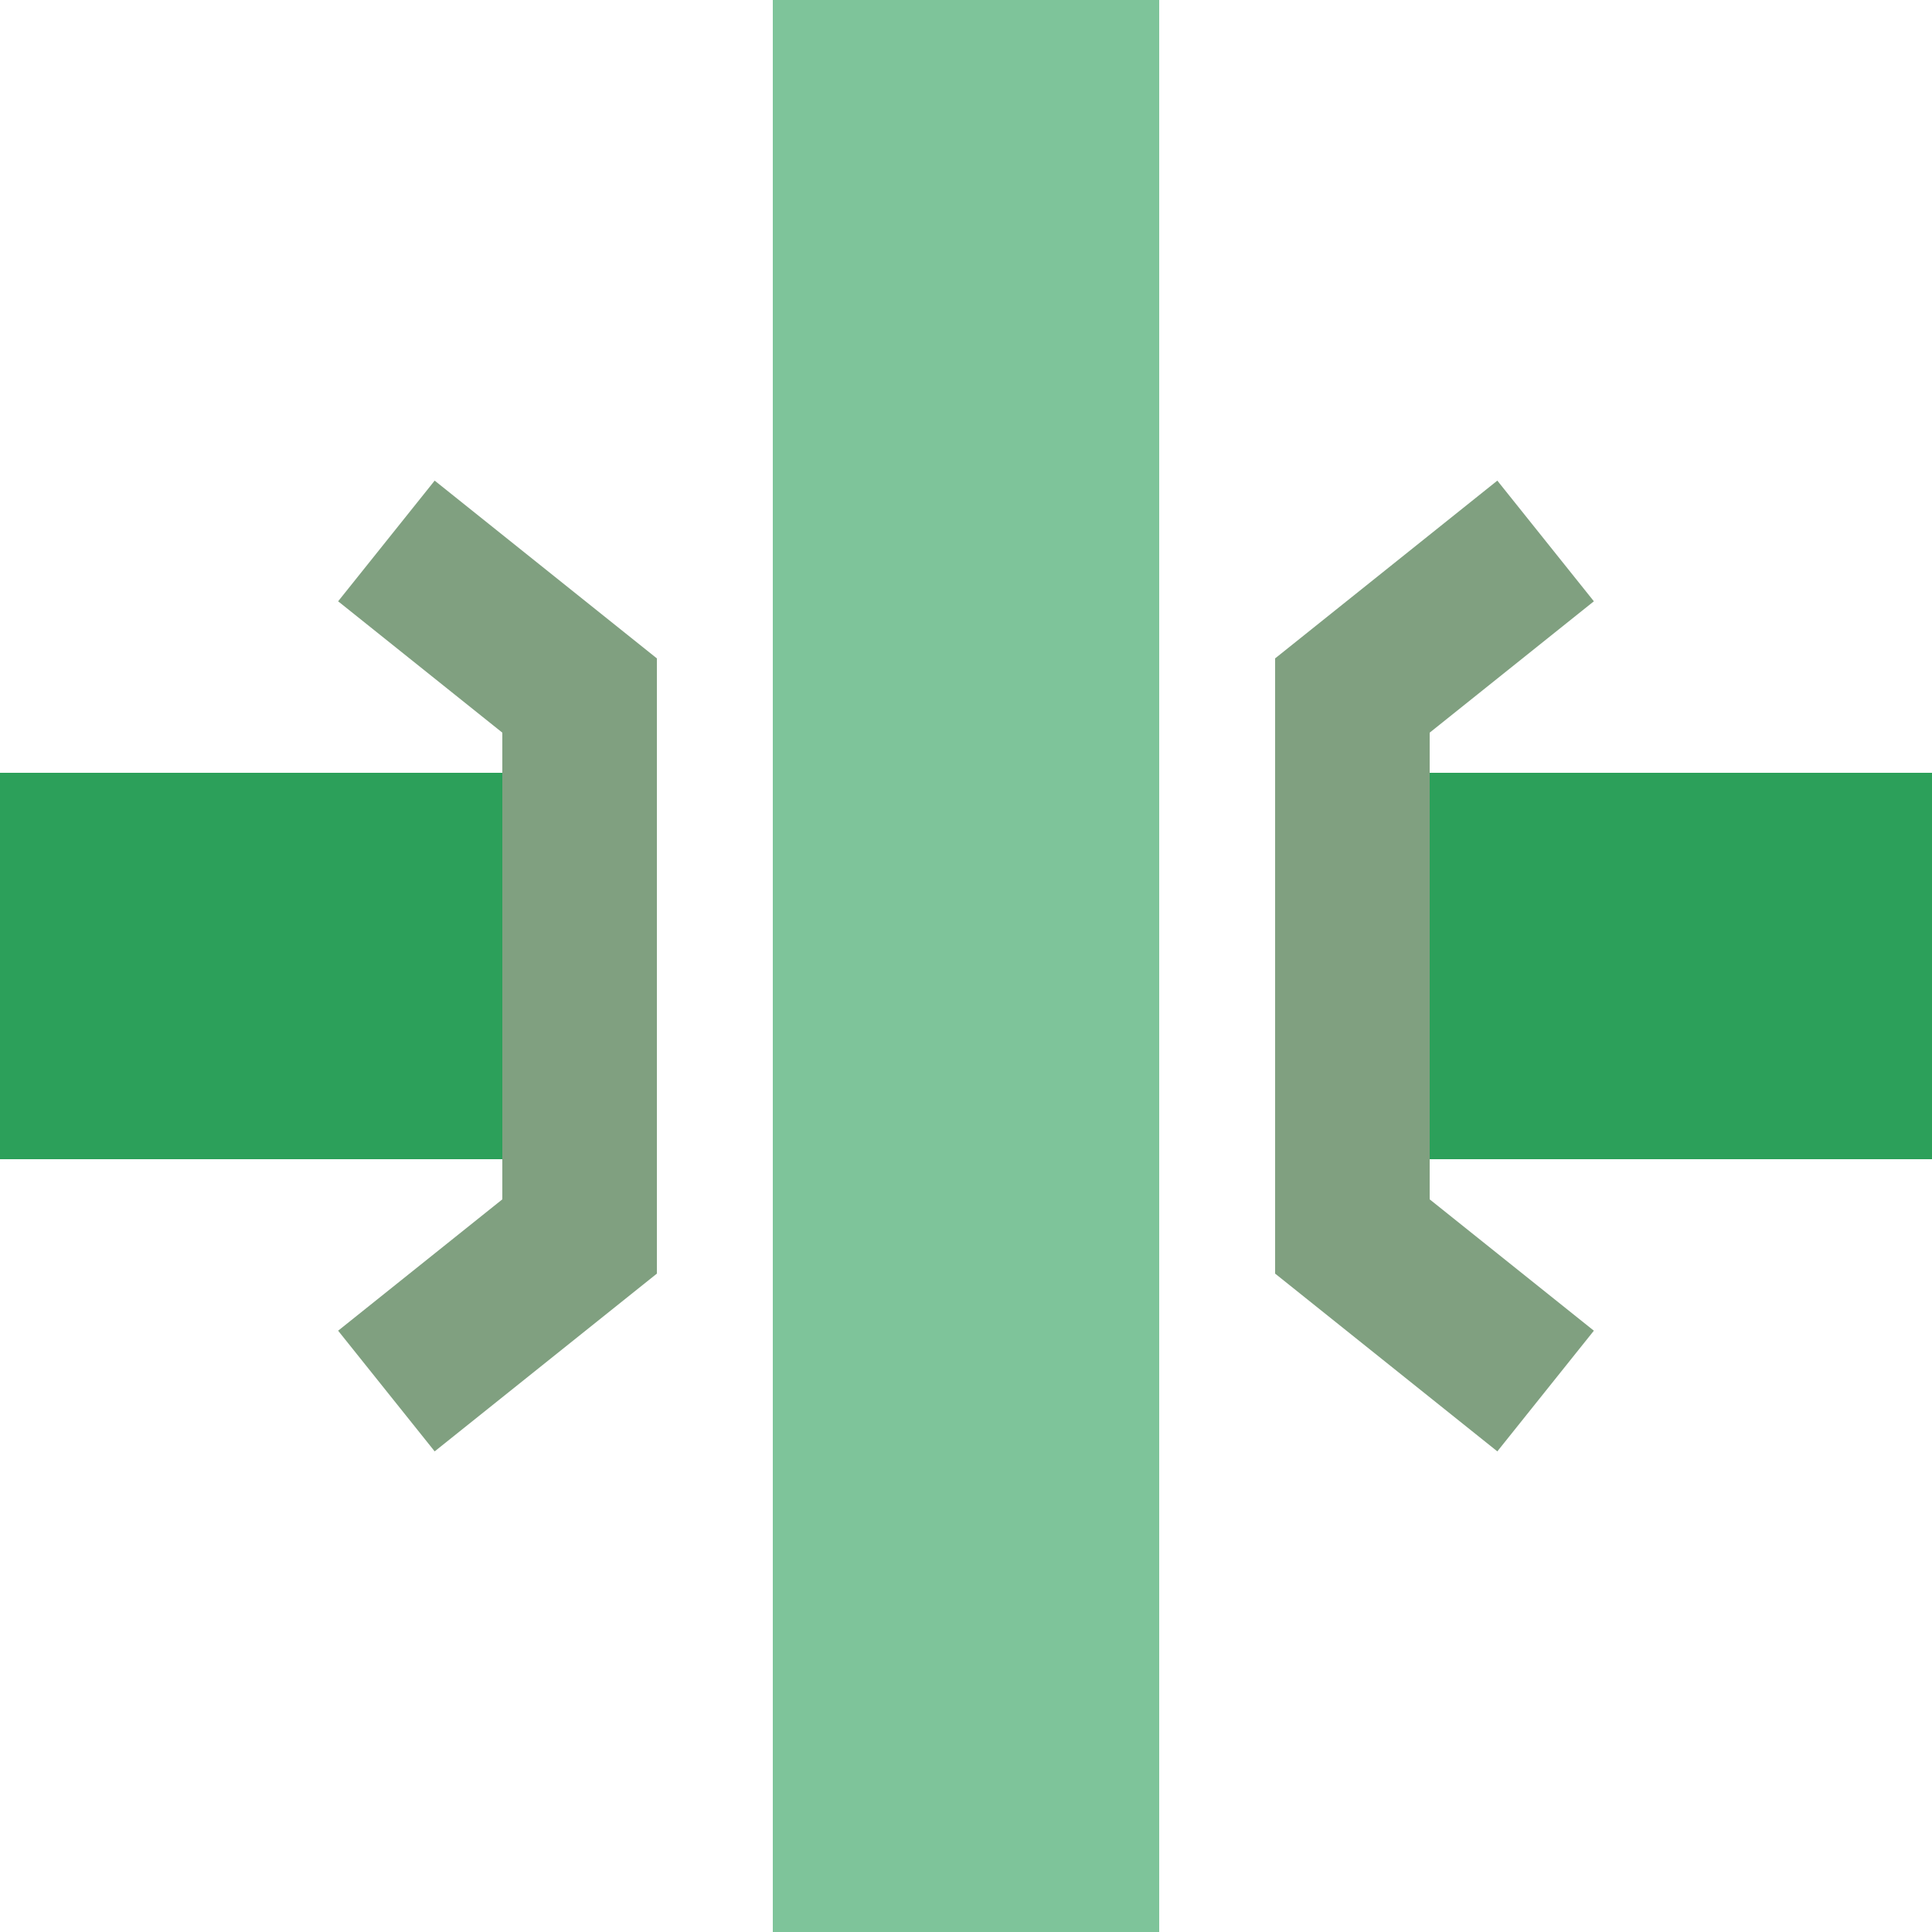
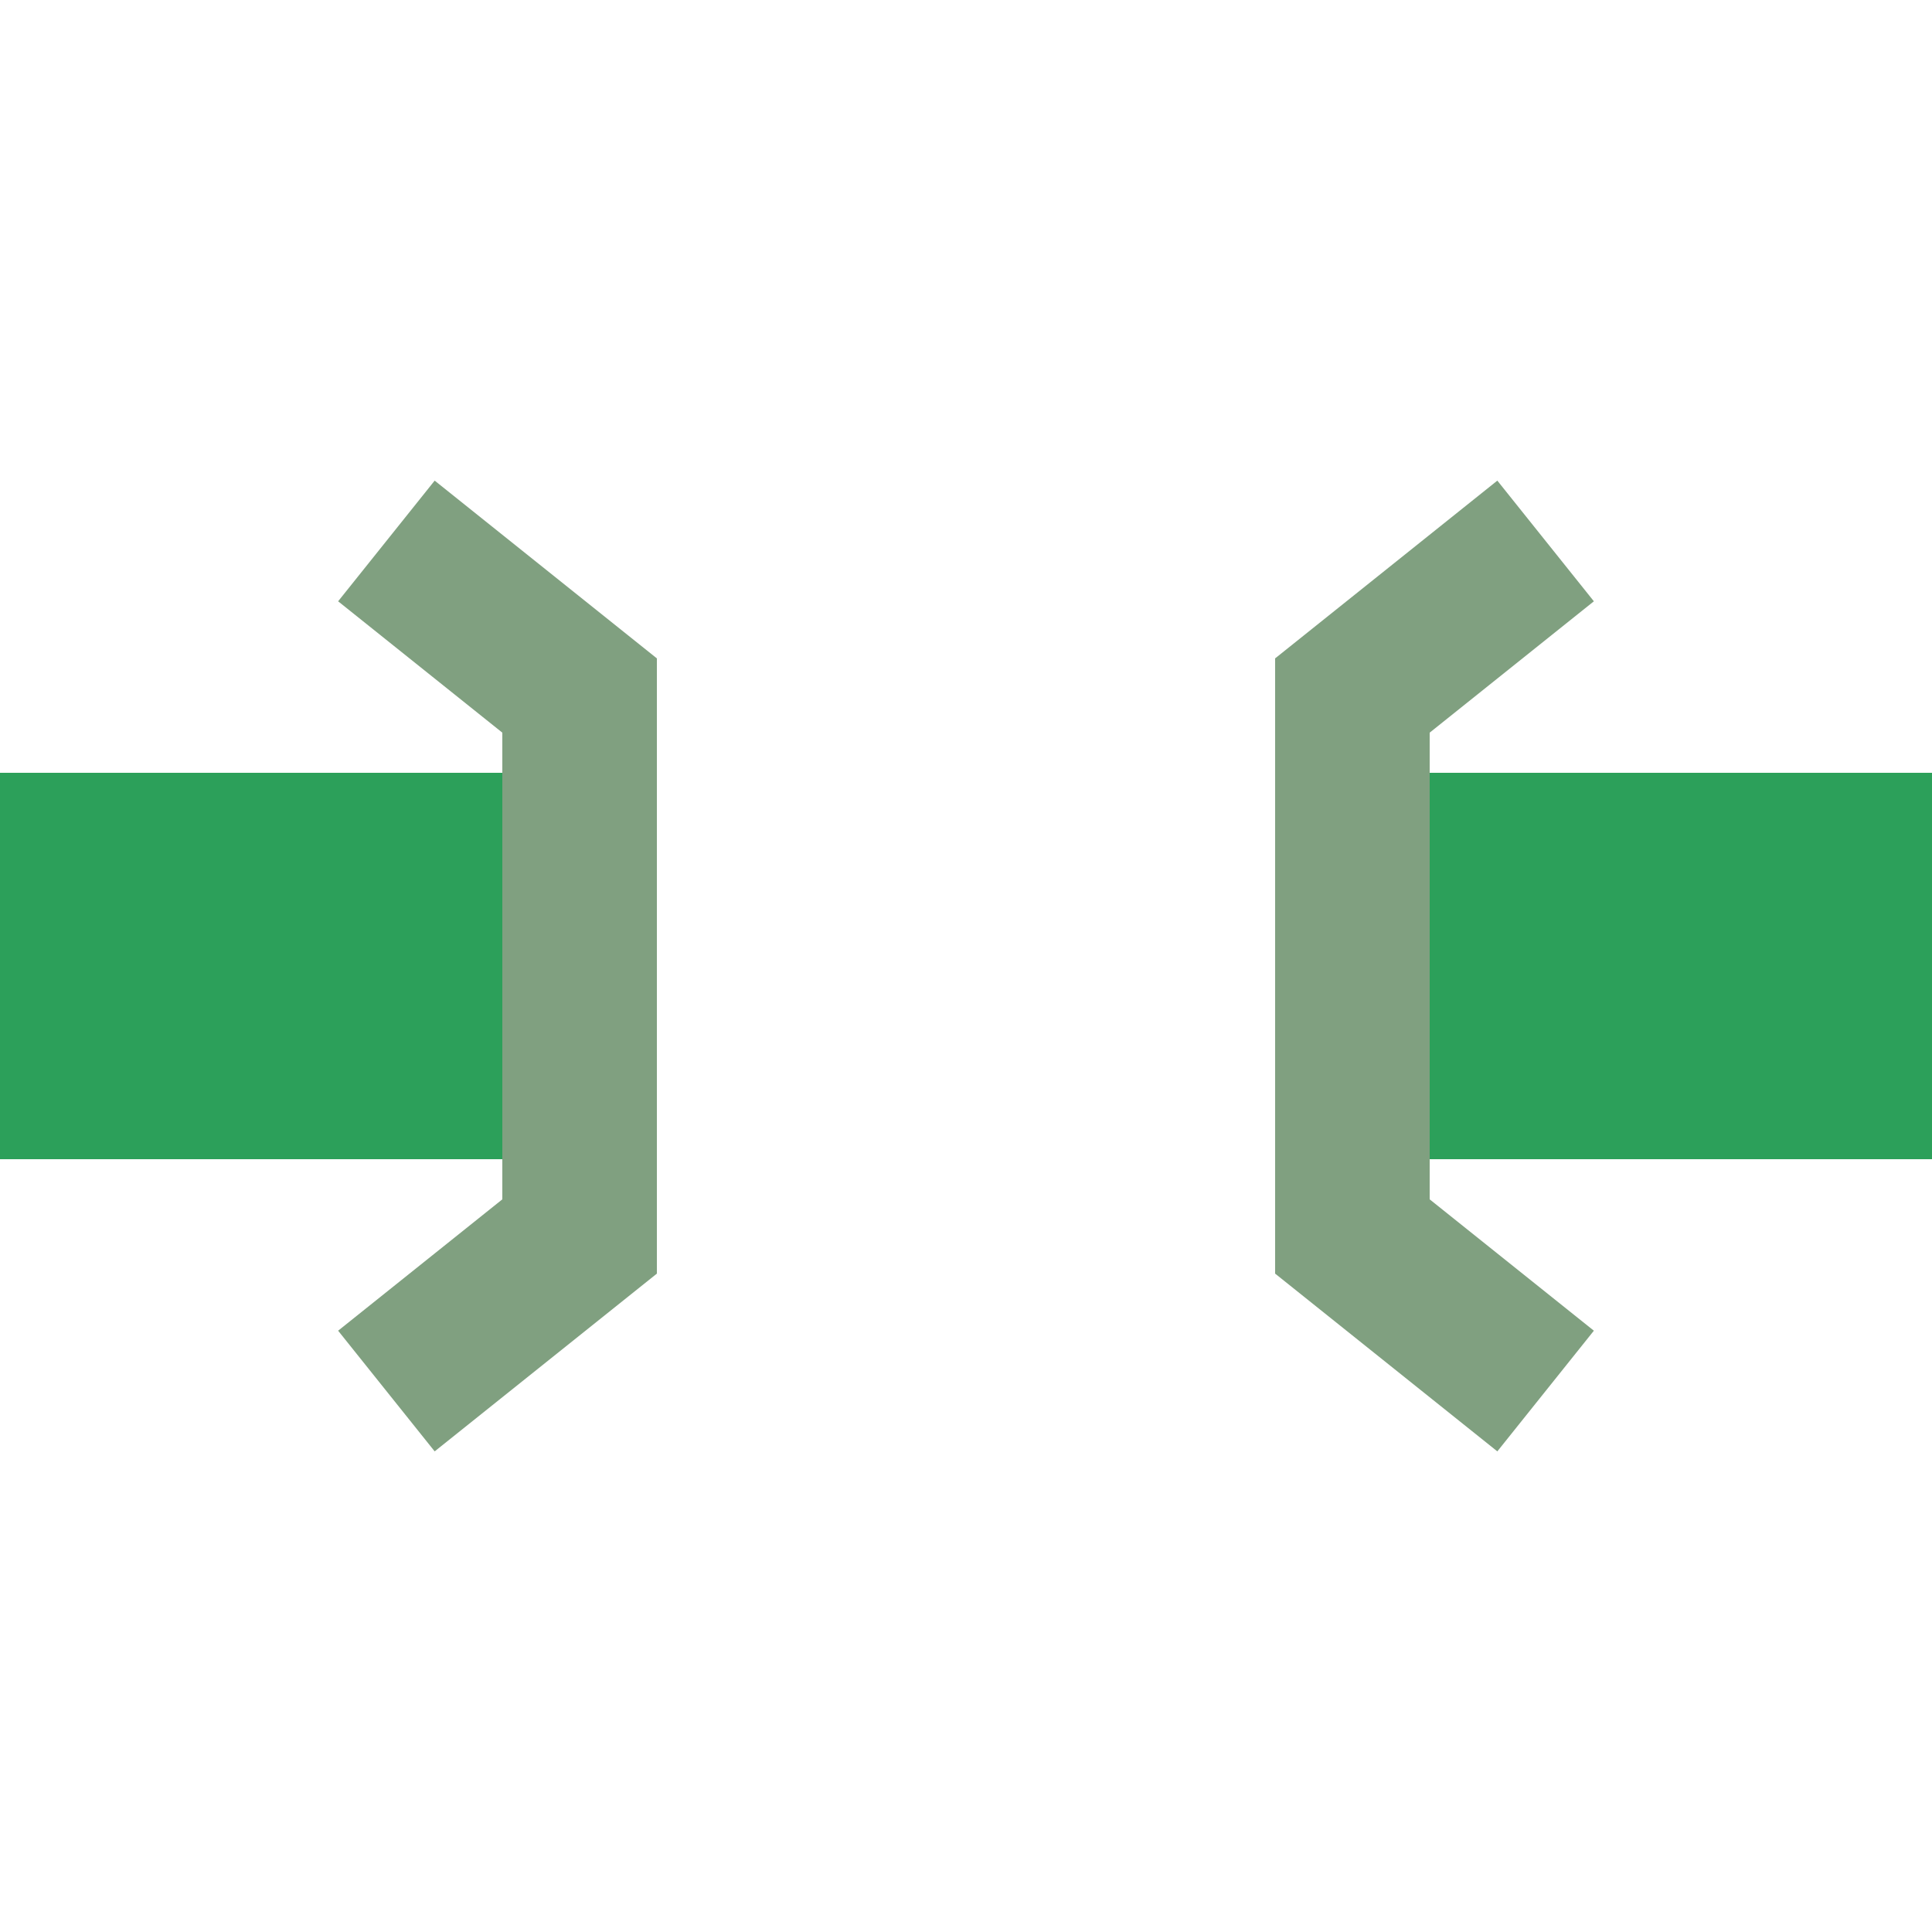
<svg xmlns="http://www.w3.org/2000/svg" width="500" height="500">
  <title>gxKRZo</title>
  <g stroke-width="100">
    <path stroke="#2CA05A" d="M 0,250 H 130 m 240,0 H 500" />
-     <path stroke="#7EC49A" d="M 250,0 V 500" />
  </g>
  <path stroke="#80A080" d="m 100,140 50,40 v 140 l -50,40 m 300,-220 -50,40 v 140 l 50,40" stroke-width="40" fill="none" />
</svg>